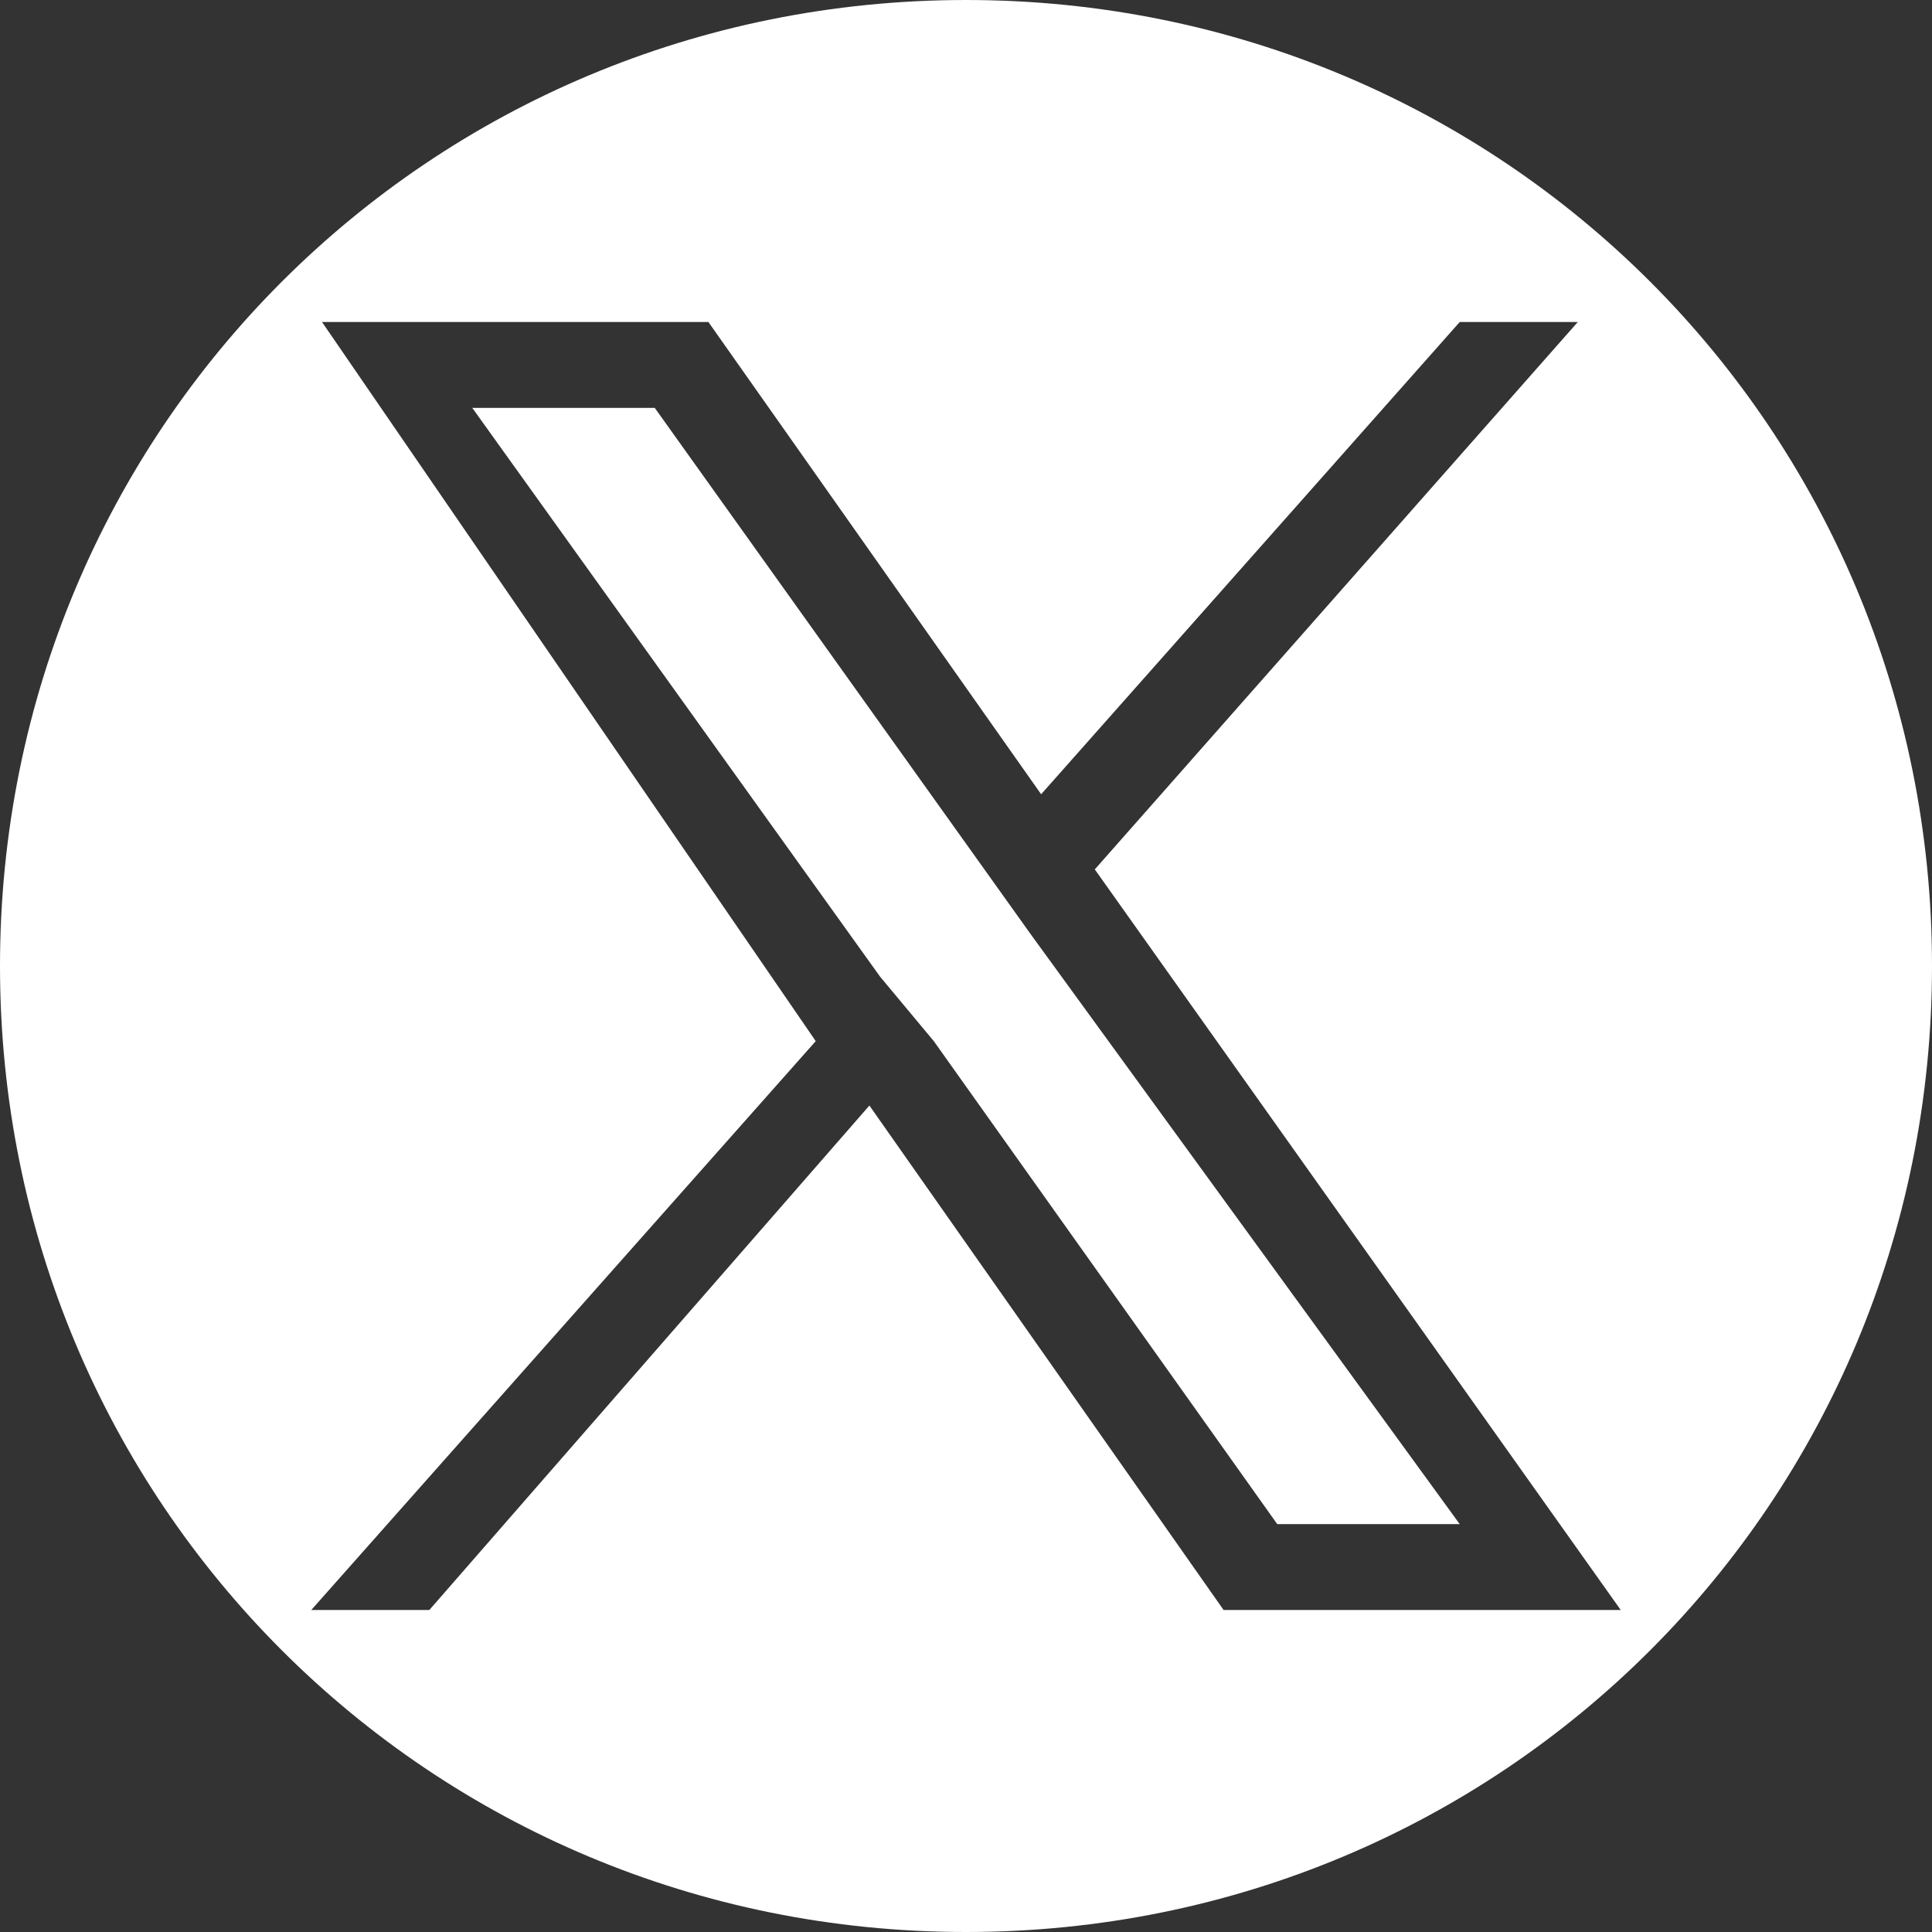
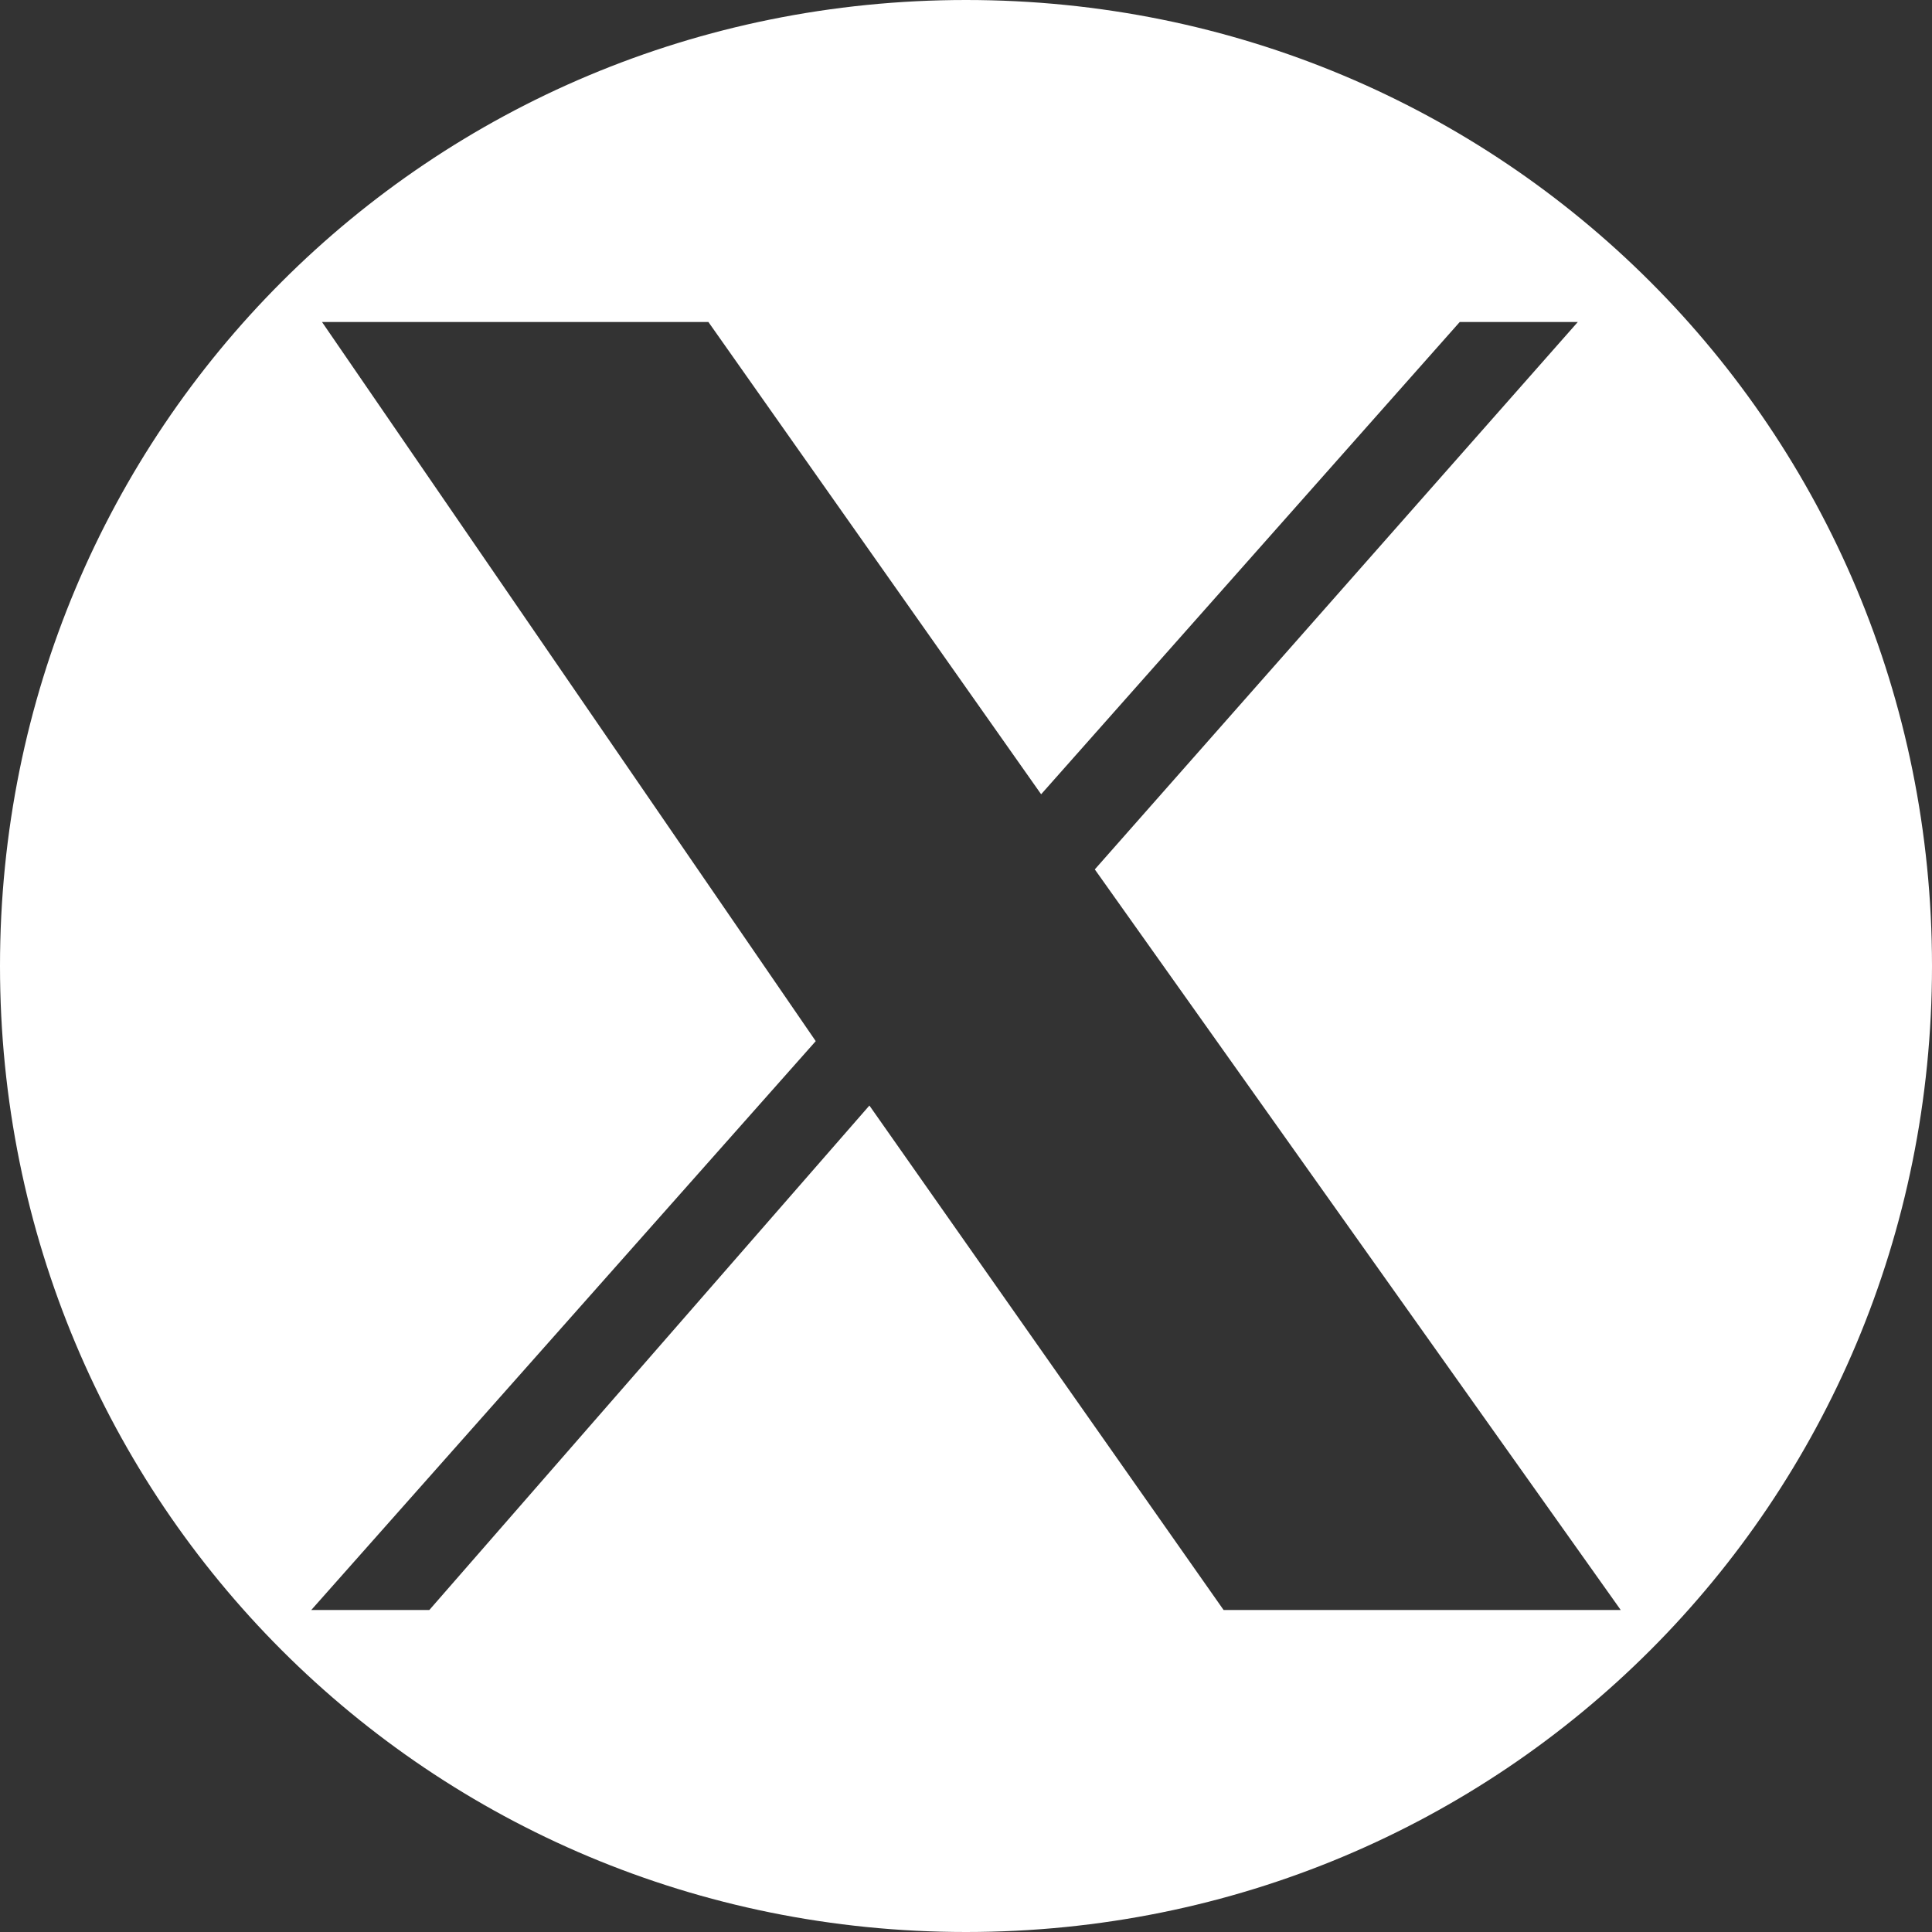
<svg xmlns="http://www.w3.org/2000/svg" id="Layer_1" version="1.1" viewBox="0 0 18 18">
  <rect x="0" y="0" width="18" height="18" fill="#333333" stroke="none" />
  <defs>
    <style>
      .st0 {
        fill: #fff;
      }
    </style>
  </defs>
  <path class="st0" d="M9,0C4,0,0,4,0,9s4,9,9,9,9-4,9-9S14,0,9,0ZM11.4,15l-3.3-4.7-4.1,4.7h-1.1l4.7-5.3L3,3h3.6l3.1,4.4,3.9-4.4h1.1l-4.5,5.1,4.9,6.9h-3.6Z" />
-   <polygon class="st0" points="9.1 8 6.1 3.8 4.4 3.8 8.2 9.1 8.7 9.7 11.9 14.2 13.6 14.2 9.6 8.7 9.1 8" />
</svg>